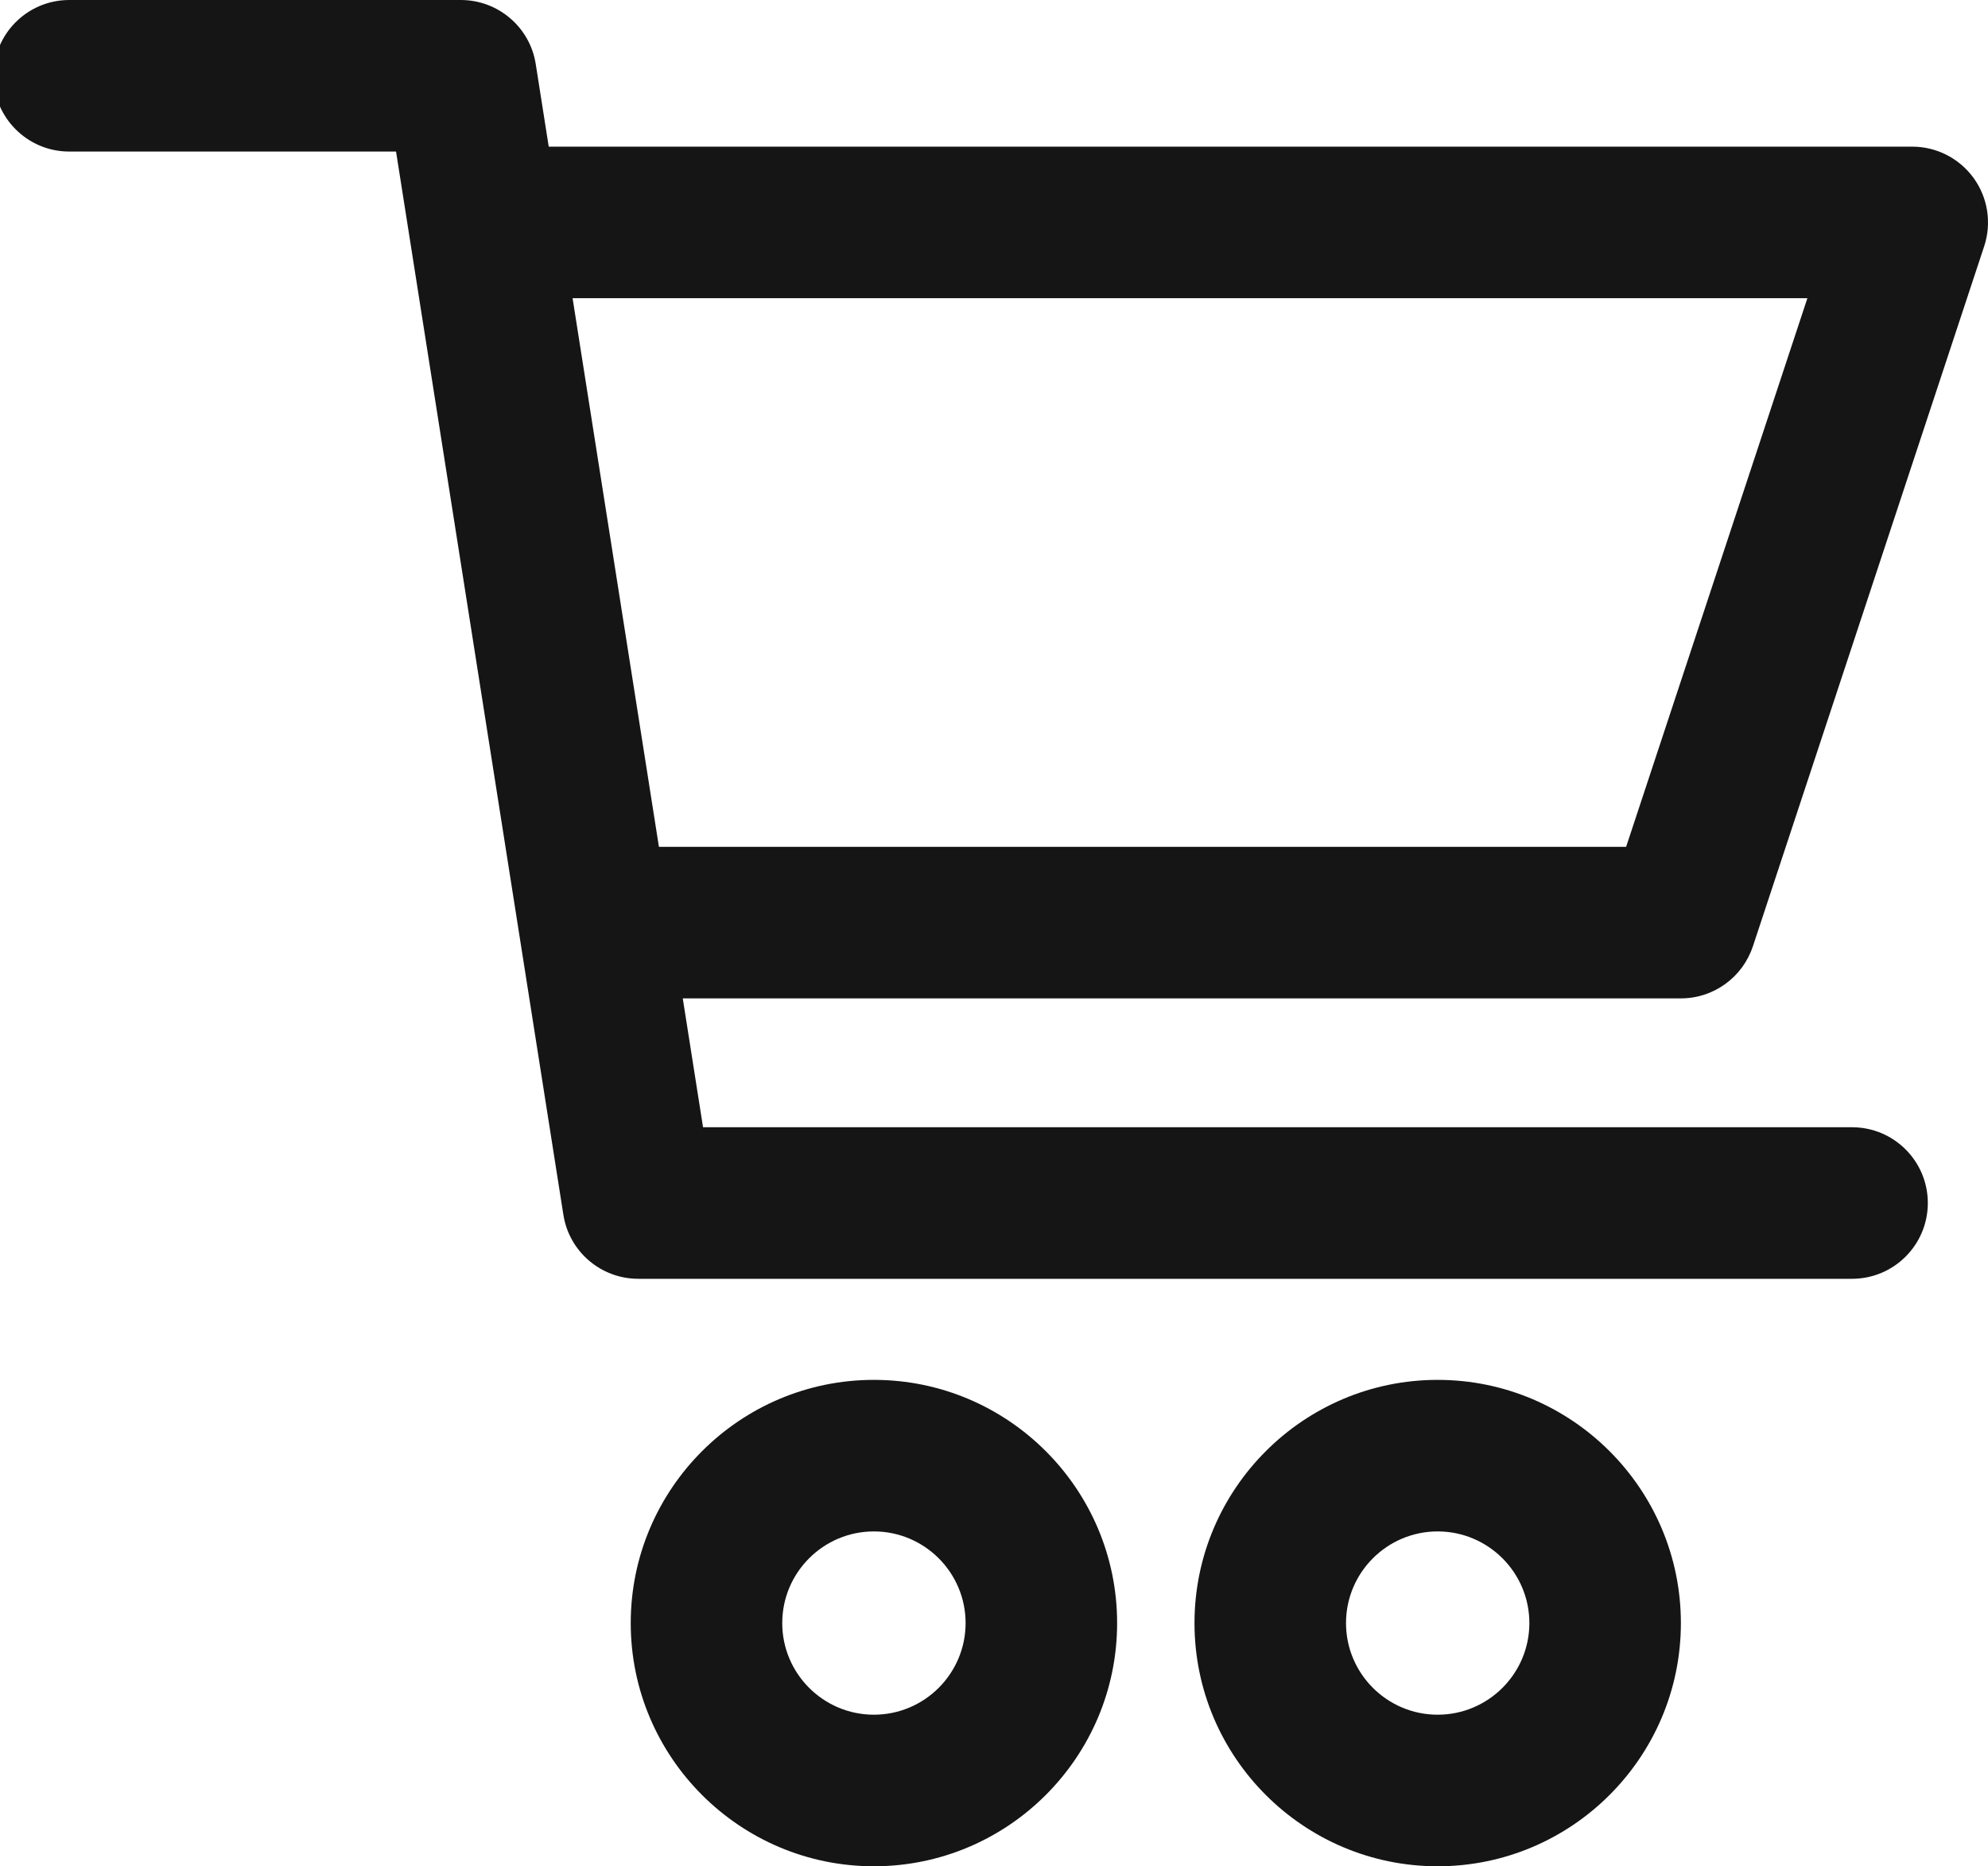
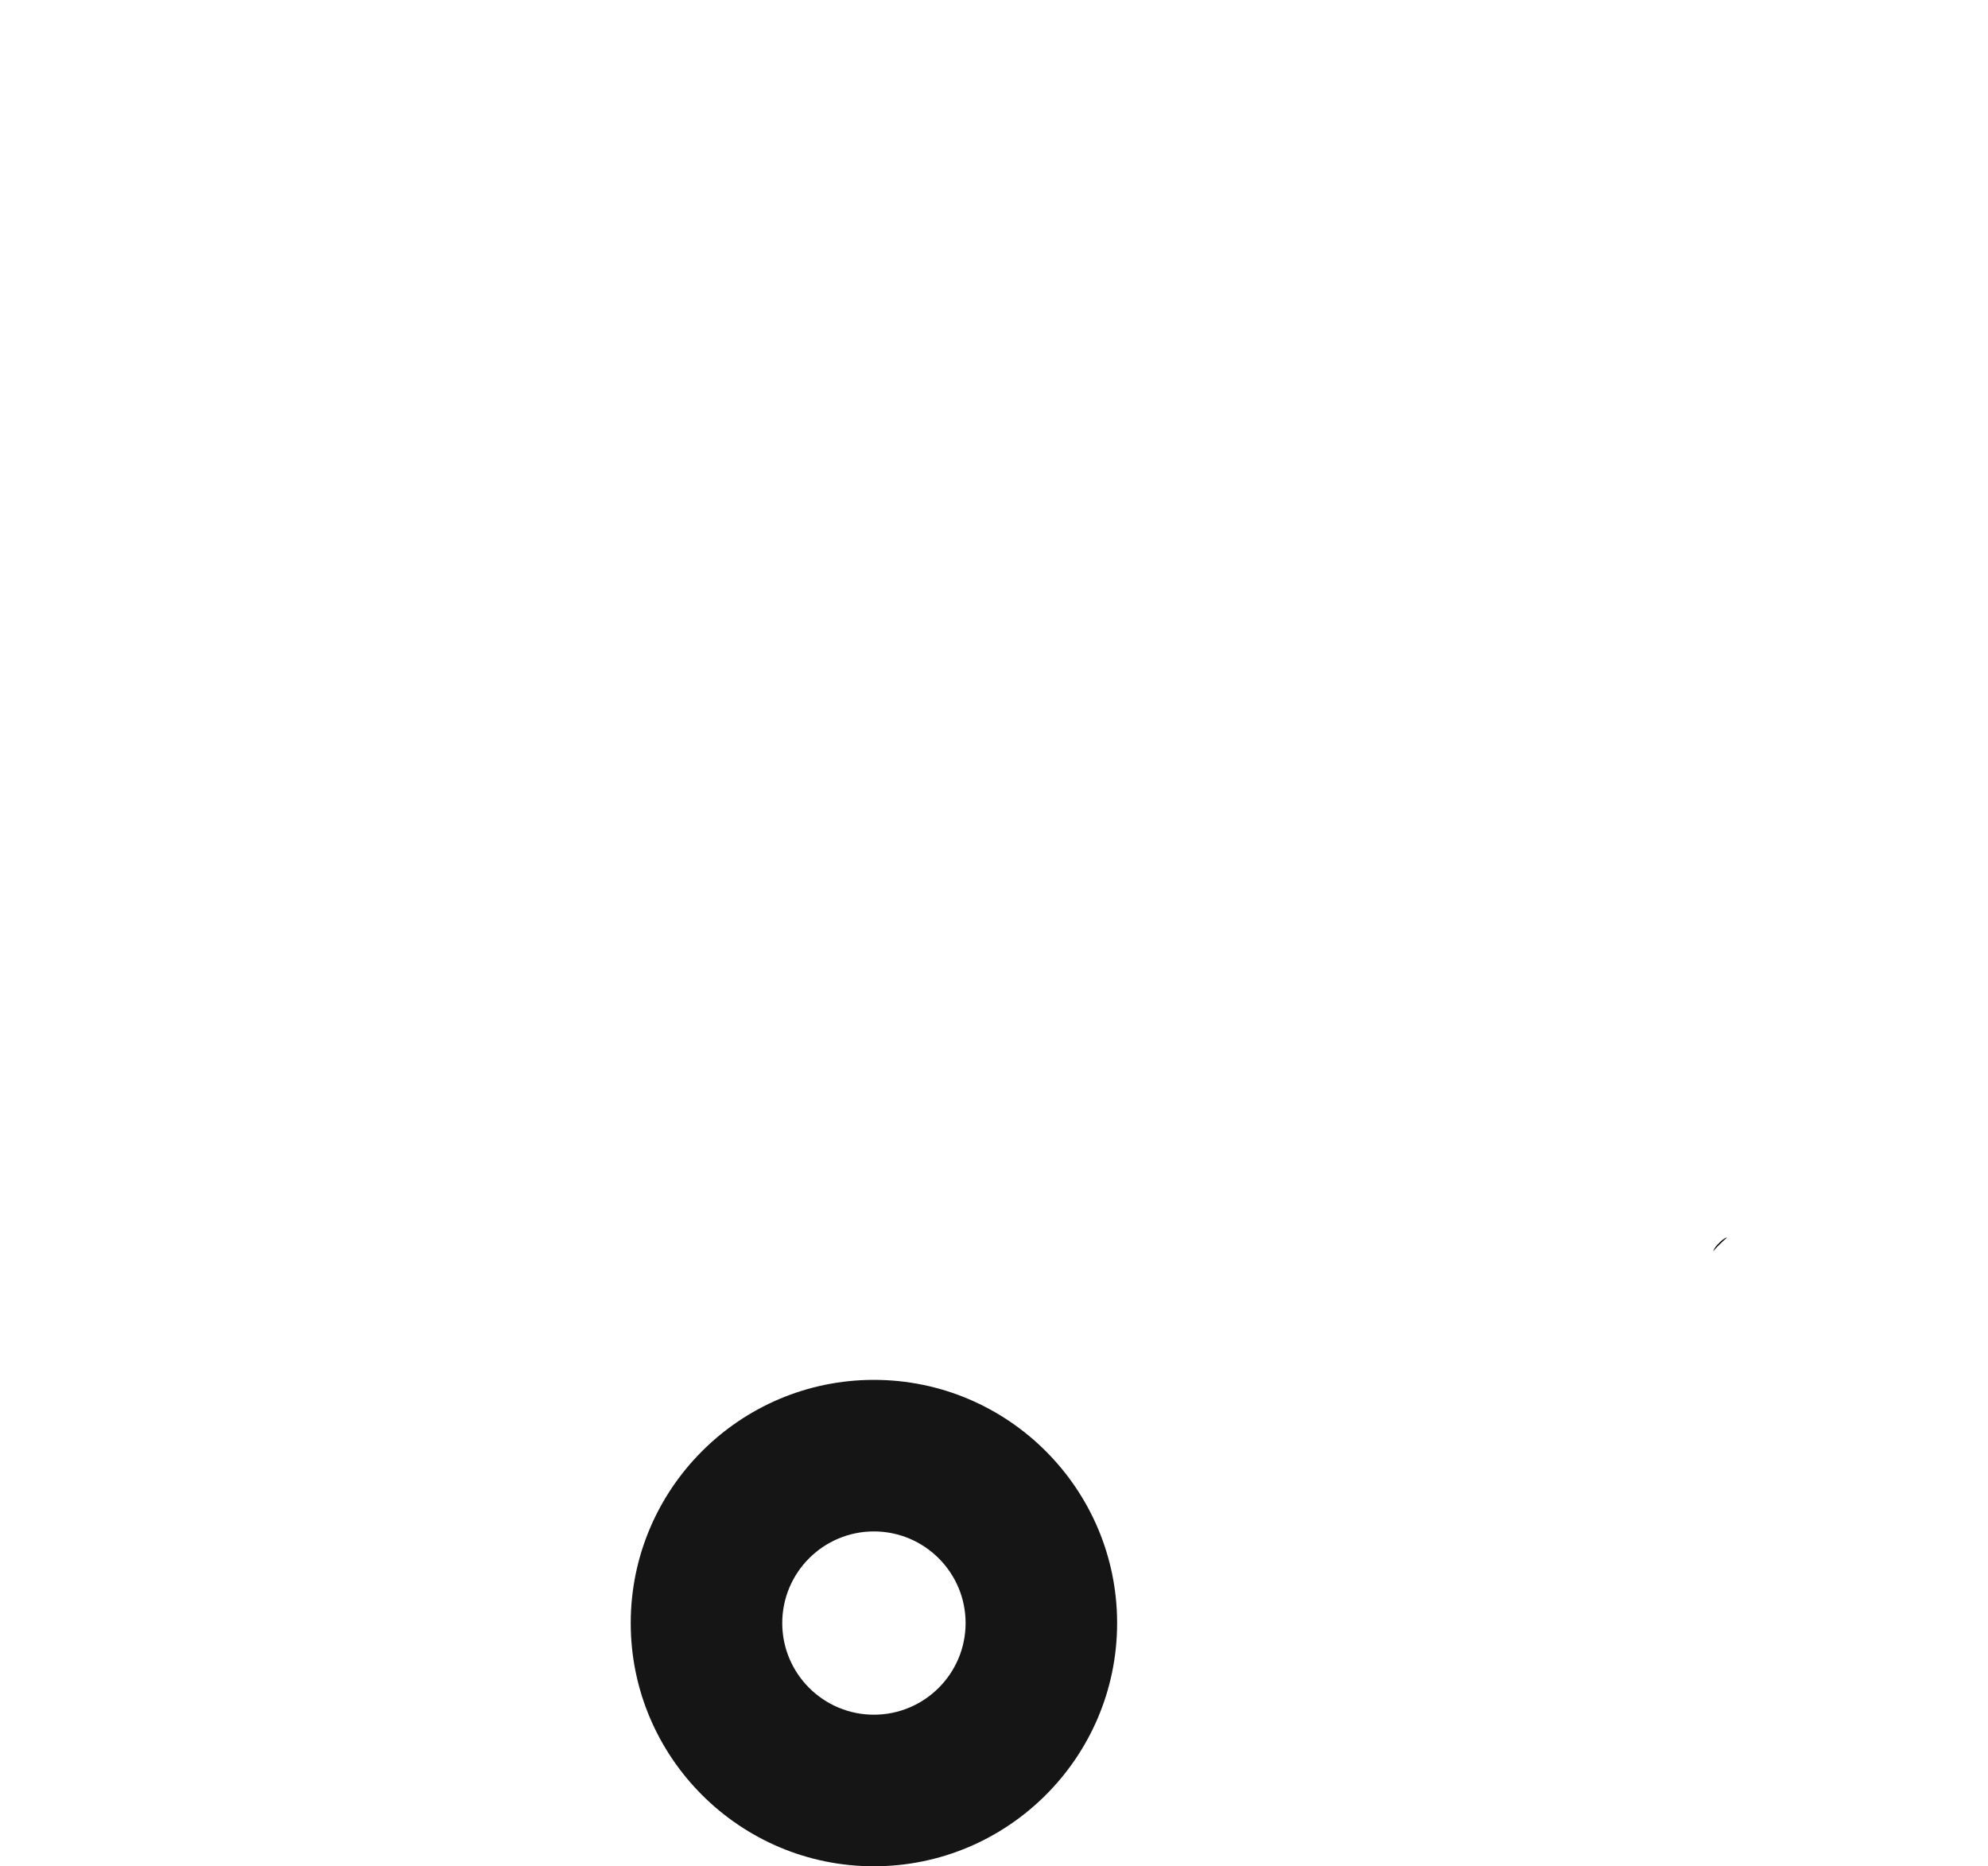
<svg xmlns="http://www.w3.org/2000/svg" id="Layer_1" data-name="Layer 1" viewBox="0 0 989.16 928.76">
  <defs>
    <style>
      .cls-1 {
        fill: #151515;
      }
    </style>
  </defs>
  <path d="M859.4,615.74s-4.65,4.07-6.98,6.98c.58-1.74,1.75-2.91,2.91-4.07,1.16-1.16,2.33-2.33,4.07-2.91Z" />
  <g>
-     <path class="cls-1" d="M872.17,470.98l115.1-348.45c3.78-11.5,1.84-24.12-5.26-33.93-7.1-9.81-18.45-15.62-30.57-15.62H273.03l-6.47-41.13C263.68,13.51,247.84,0,229.29,0H34.45C13.63,0-3.24,16.89-3.24,37.71s16.87,37.71,37.7,37.71h162.6l83.26,529.13c2.88,18.35,18.71,31.85,37.26,31.85h603.94c20.82,0,37.7-16.89,37.7-37.71s-16.87-37.71-37.7-37.71H349.81l-10.09-64.13h496.62c16.27,0,30.7-10.45,35.82-25.88ZM327.86,421.44l-42.96-273.03h614.39l-90.19,273.03h-481.24Z" />
    <path class="cls-1" d="M434.82,686.7c-66.72,0-120.99,54.3-120.99,121.04s54.27,121.02,120.99,121.02,121.02-54.28,121.02-121.02-54.27-121.04-121.02-121.04ZM434.82,853.33c-25.14,0-45.6-20.45-45.6-45.6s20.45-45.61,45.6-45.61,45.63,20.45,45.63,45.61-20.49,45.6-45.63,45.6Z" />
-     <path class="cls-1" d="M715.33,686.7c-66.72,0-120.99,54.3-120.99,121.04s54.27,121.02,120.99,121.02,121.02-54.28,121.02-121.02-54.27-121.04-121.02-121.04ZM715.33,853.33c-25.14,0-45.6-20.45-45.6-45.6s20.45-45.61,45.6-45.61,45.63,20.45,45.63,45.61-20.49,45.6-45.63,45.6Z" />
  </g>
</svg>